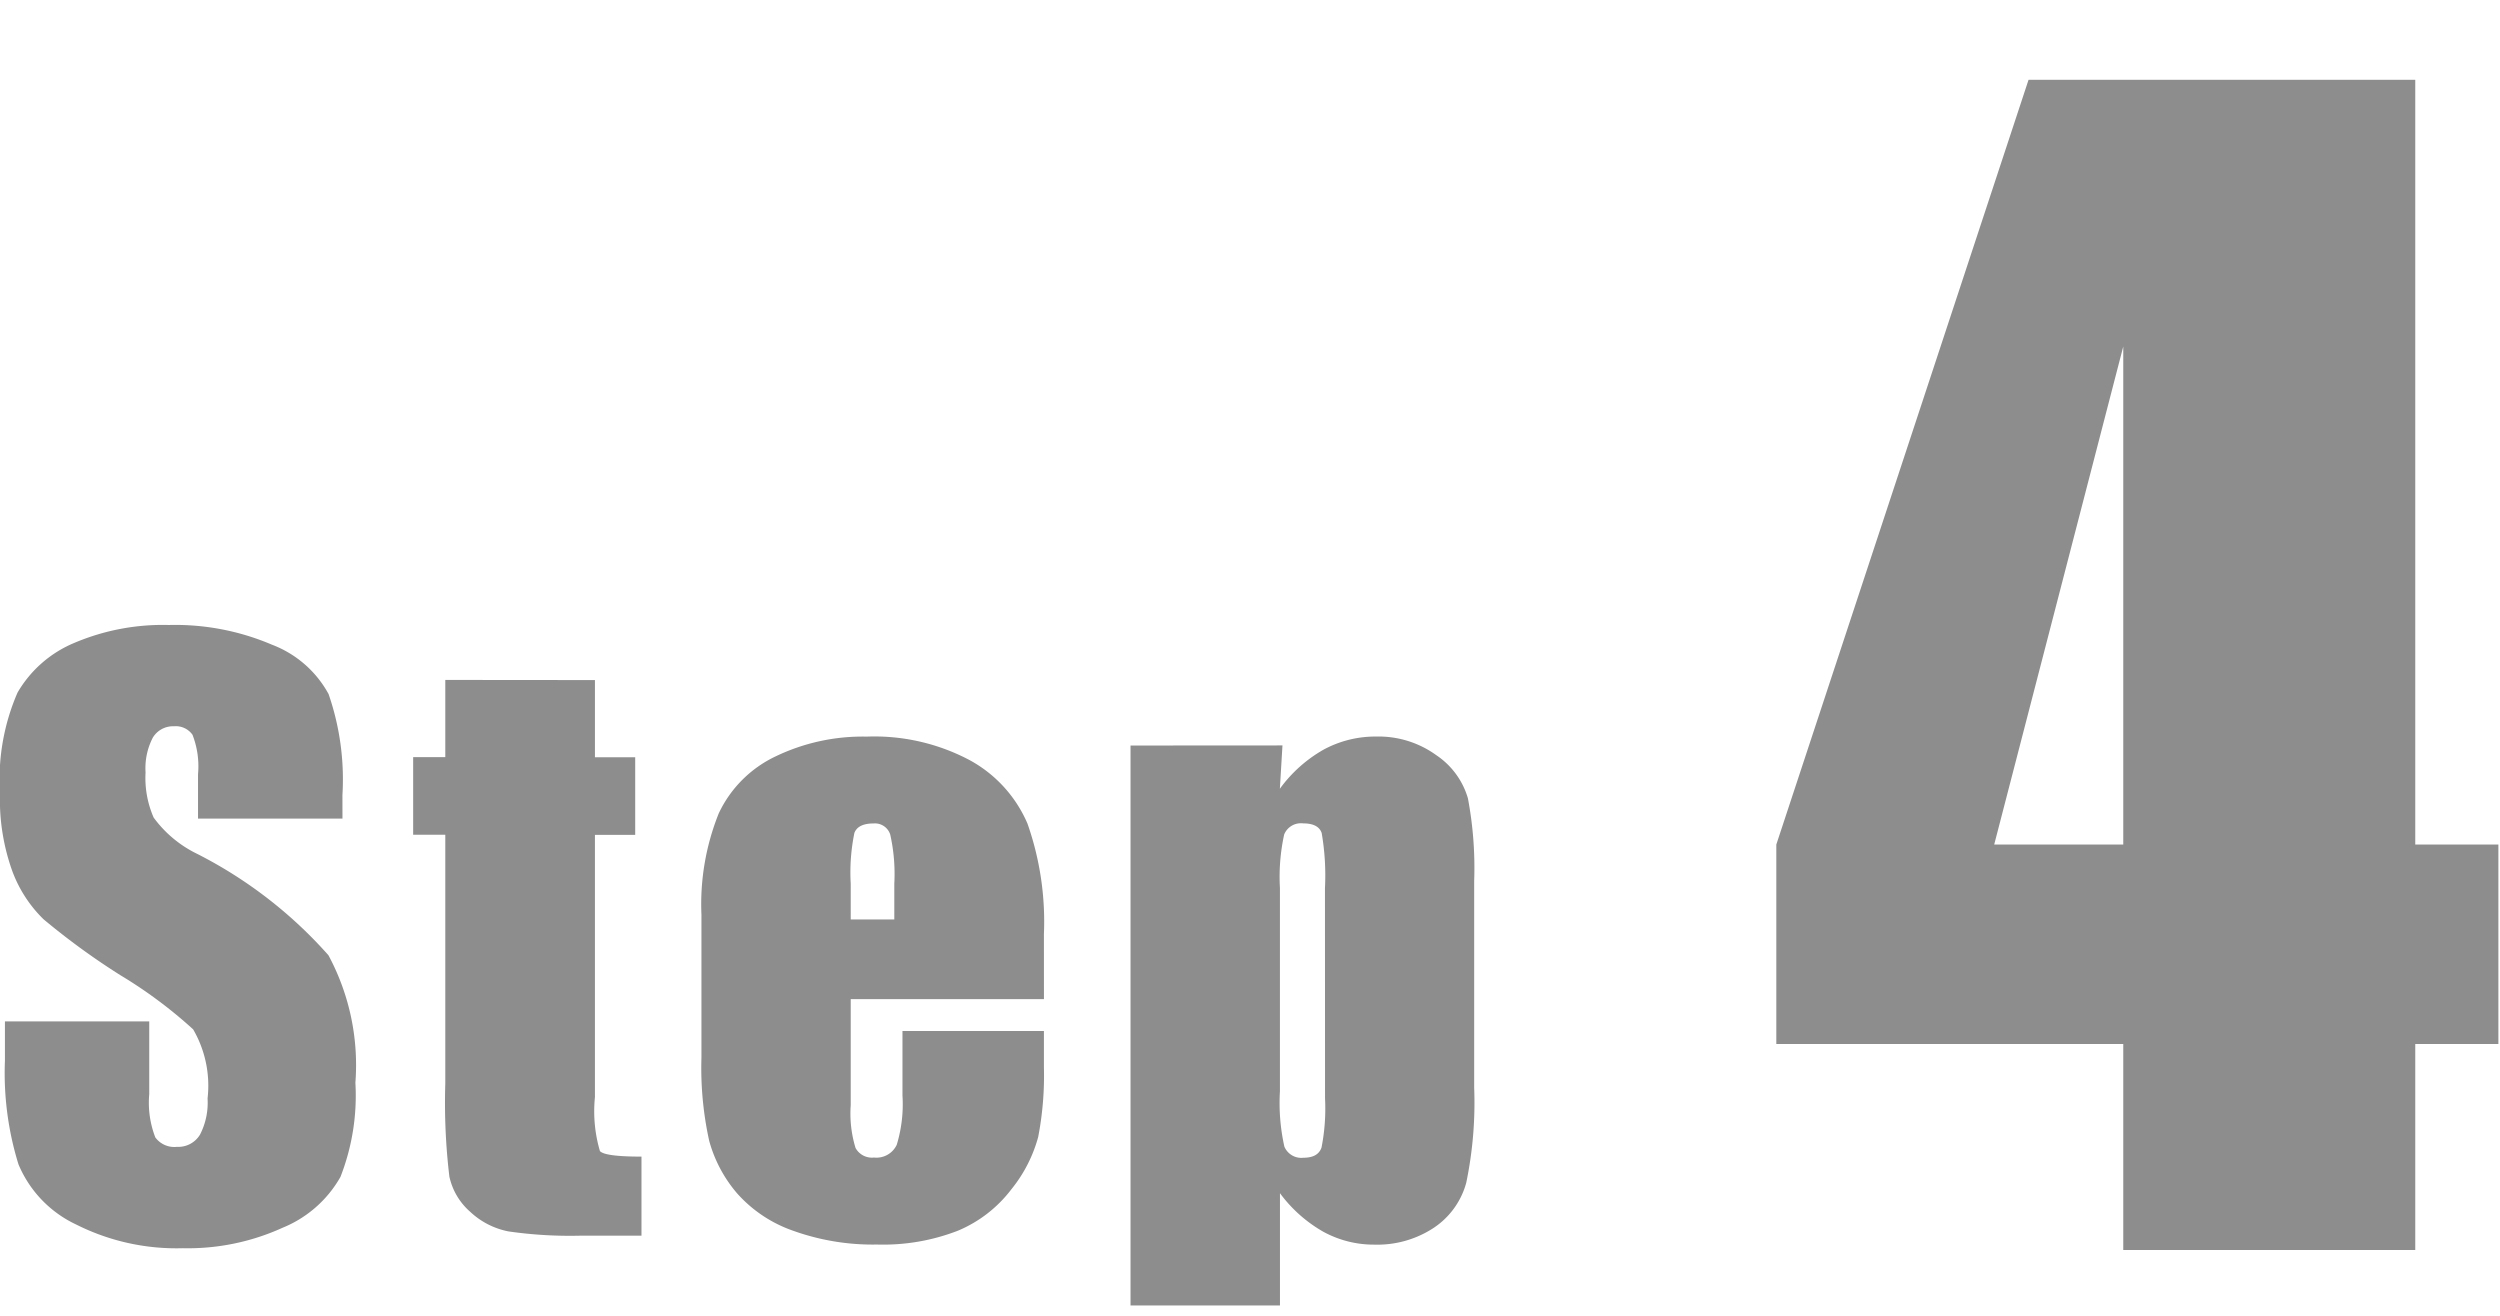
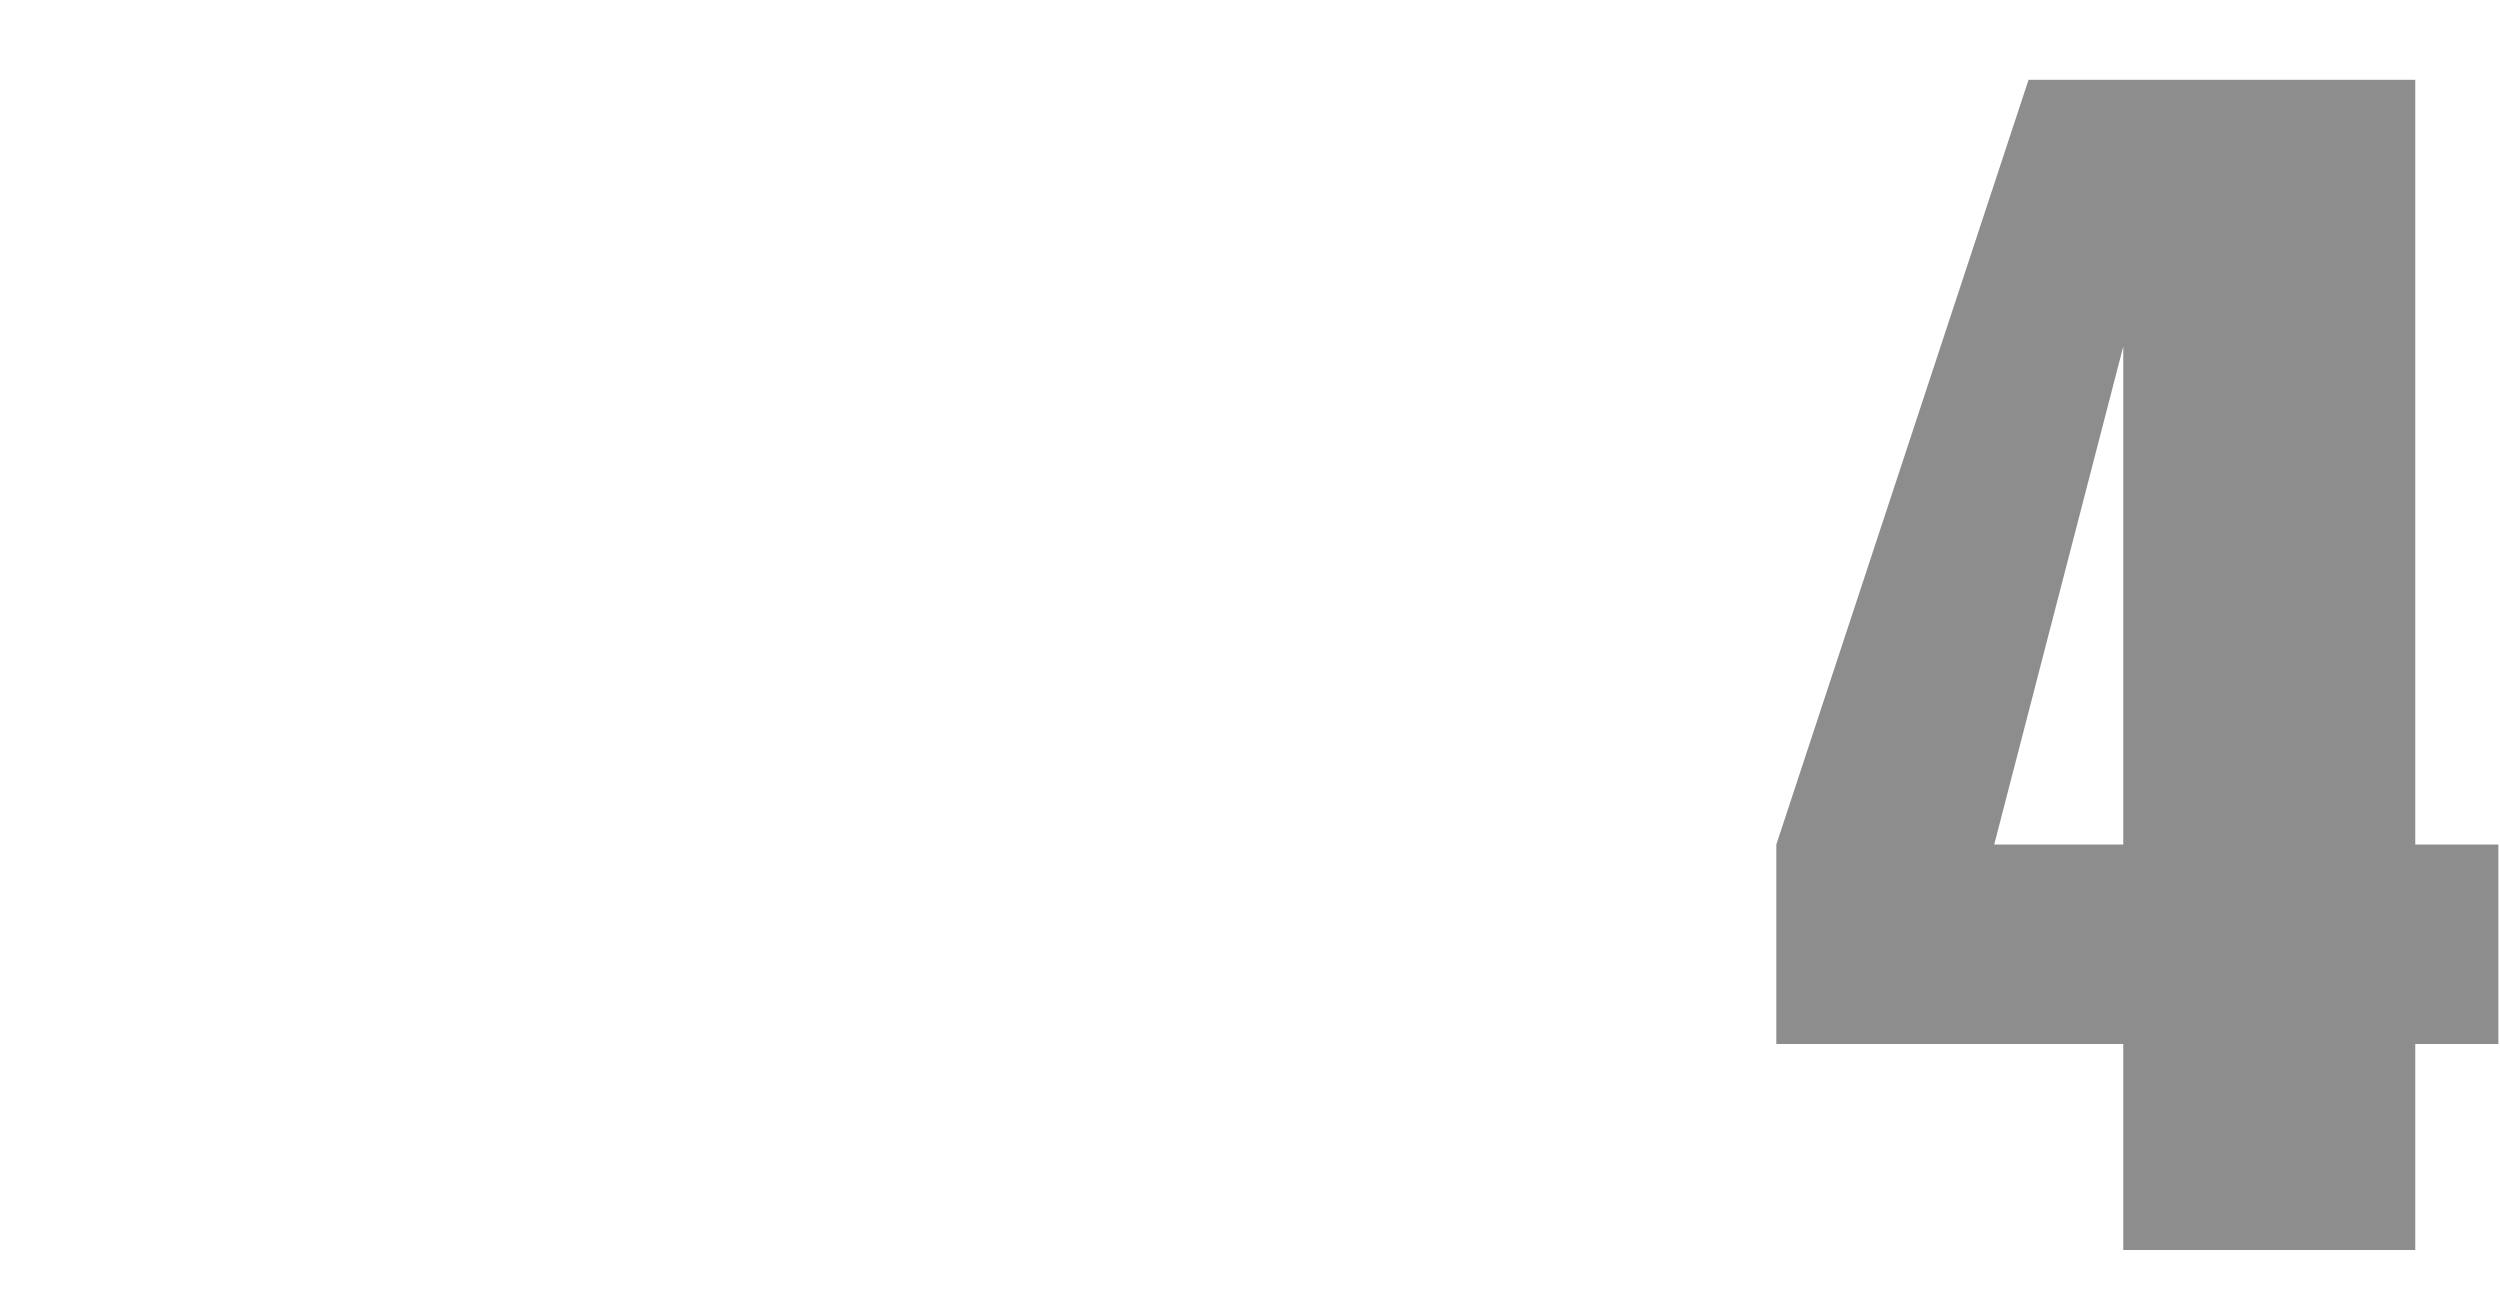
<svg xmlns="http://www.w3.org/2000/svg" width="76" height="40" viewBox="0 0 76 40">
  <defs>
    <clipPath id="clip-entry-step-num4">
      <rect width="76" height="40" />
    </clipPath>
  </defs>
  <g id="entry-step-num4" clip-path="url(#clip-entry-step-num4)">
    <g id="グループ_1" data-name="グループ 1">
-       <path id="パス_8" data-name="パス 8" d="M10.961-12.679H6.57v-1.348a2.644,2.644,0,0,0-.168-1.2.619.619,0,0,0-.562-.258.715.715,0,0,0-.646.348,2.021,2.021,0,0,0-.219,1.056,3,3,0,0,0,.246,1.371A3.571,3.571,0,0,0,6.557-11.6a13.483,13.483,0,0,1,3.977,3.075,7.05,7.05,0,0,1,.82,3.875A6.8,6.8,0,0,1,10.9-1.786,3.563,3.563,0,0,1,9.142-.241,6.952,6.952,0,0,1,6.109.382a6.78,6.78,0,0,1-3.24-.719A3.525,3.525,0,0,1,1.112-2.167,9.384,9.384,0,0,1,.7-5.323v-1.19H5.087V-4.3a2.913,2.913,0,0,0,.185,1.314A.717.717,0,0,0,5.93-2.7a.77.77,0,0,0,.7-.371,2.115,2.115,0,0,0,.23-1.1,3.41,3.41,0,0,0-.438-2.1A13.961,13.961,0,0,0,4.211-7.917a21.765,21.765,0,0,1-2.336-1.7,3.968,3.968,0,0,1-.949-1.46A6.425,6.425,0,0,1,.55-13.454a6.605,6.605,0,0,1,.533-3.055,3.59,3.59,0,0,1,1.724-1.51,6.876,6.876,0,0,1,2.875-.545,7.49,7.49,0,0,1,3.139.6,3.286,3.286,0,0,1,1.718,1.5,7.938,7.938,0,0,1,.421,3.072Zm7.675-4.211v2.347H19.86v2.358H18.636v7.974a4.29,4.29,0,0,0,.152,1.64q.152.168,1.263.168V0H18.22a13.086,13.086,0,0,1-2.212-.129,2.359,2.359,0,0,1-1.168-.6,1.978,1.978,0,0,1-.629-1.067,18.915,18.915,0,0,1-.124-2.824v-7.569H13.11v-2.358h.977v-2.347Zm13.65,9.7H26.412v3.223a3.578,3.578,0,0,0,.146,1.3.567.567,0,0,0,.562.292.681.681,0,0,0,.691-.387,4.239,4.239,0,0,0,.174-1.5V-6.222h4.3v1.1A9.857,9.857,0,0,1,32.111-3,4.32,4.32,0,0,1,31.3-1.415,3.965,3.965,0,0,1,29.674-.152,6.282,6.282,0,0,1,27.209.27a7.159,7.159,0,0,1-2.538-.416,4.063,4.063,0,0,1-1.713-1.14,4.12,4.12,0,0,1-.848-1.595,10.3,10.3,0,0,1-.236-2.532V-9.759a7.4,7.4,0,0,1,.528-3.083,3.625,3.625,0,0,1,1.729-1.729,6.1,6.1,0,0,1,2.763-.6,6.178,6.178,0,0,1,3.15.724,3.984,3.984,0,0,1,1.741,1.92,9,9,0,0,1,.5,3.364ZM27.737-9.613V-10.7a5.491,5.491,0,0,0-.124-1.494.488.488,0,0,0-.505-.337q-.472,0-.584.286a5.964,5.964,0,0,0-.112,1.544v1.089Zm11.8-5.29-.079,1.317a4.211,4.211,0,0,1,1.336-1.193,3.305,3.305,0,0,1,1.595-.394,2.991,2.991,0,0,1,1.825.567,2.376,2.376,0,0,1,.96,1.308,11.406,11.406,0,0,1,.191,2.516V-4.5a12,12,0,0,1-.241,2.892,2.4,2.4,0,0,1-.988,1.37,3.115,3.115,0,0,1-1.8.511,3.2,3.2,0,0,1-1.561-.394,4.245,4.245,0,0,1-1.314-1.17V2.123H34.918V-14.9Zm1.292,4.335a7.584,7.584,0,0,0-.1-1.673q-.1-.292-.562-.292a.549.549,0,0,0-.578.337,6.021,6.021,0,0,0-.129,1.628v6.177a6.1,6.1,0,0,0,.135,1.685.56.56,0,0,0,.584.337q.438,0,.545-.309a6.147,6.147,0,0,0,.107-1.5Z" transform="translate(-0.55 37.564)" fill="#8d8d8d" />
      <path id="パス_7" data-name="パス 7" d="M19.688-35.574v23.247h2.527v6.064H19.688V0H10.811V-6.262H.264v-6.064L7.932-35.574ZM10.811-12.327V-27.466L6.888-12.327Z" transform="translate(53.736 38)" fill="#8d8d8d" />
    </g>
  </g>
</svg>